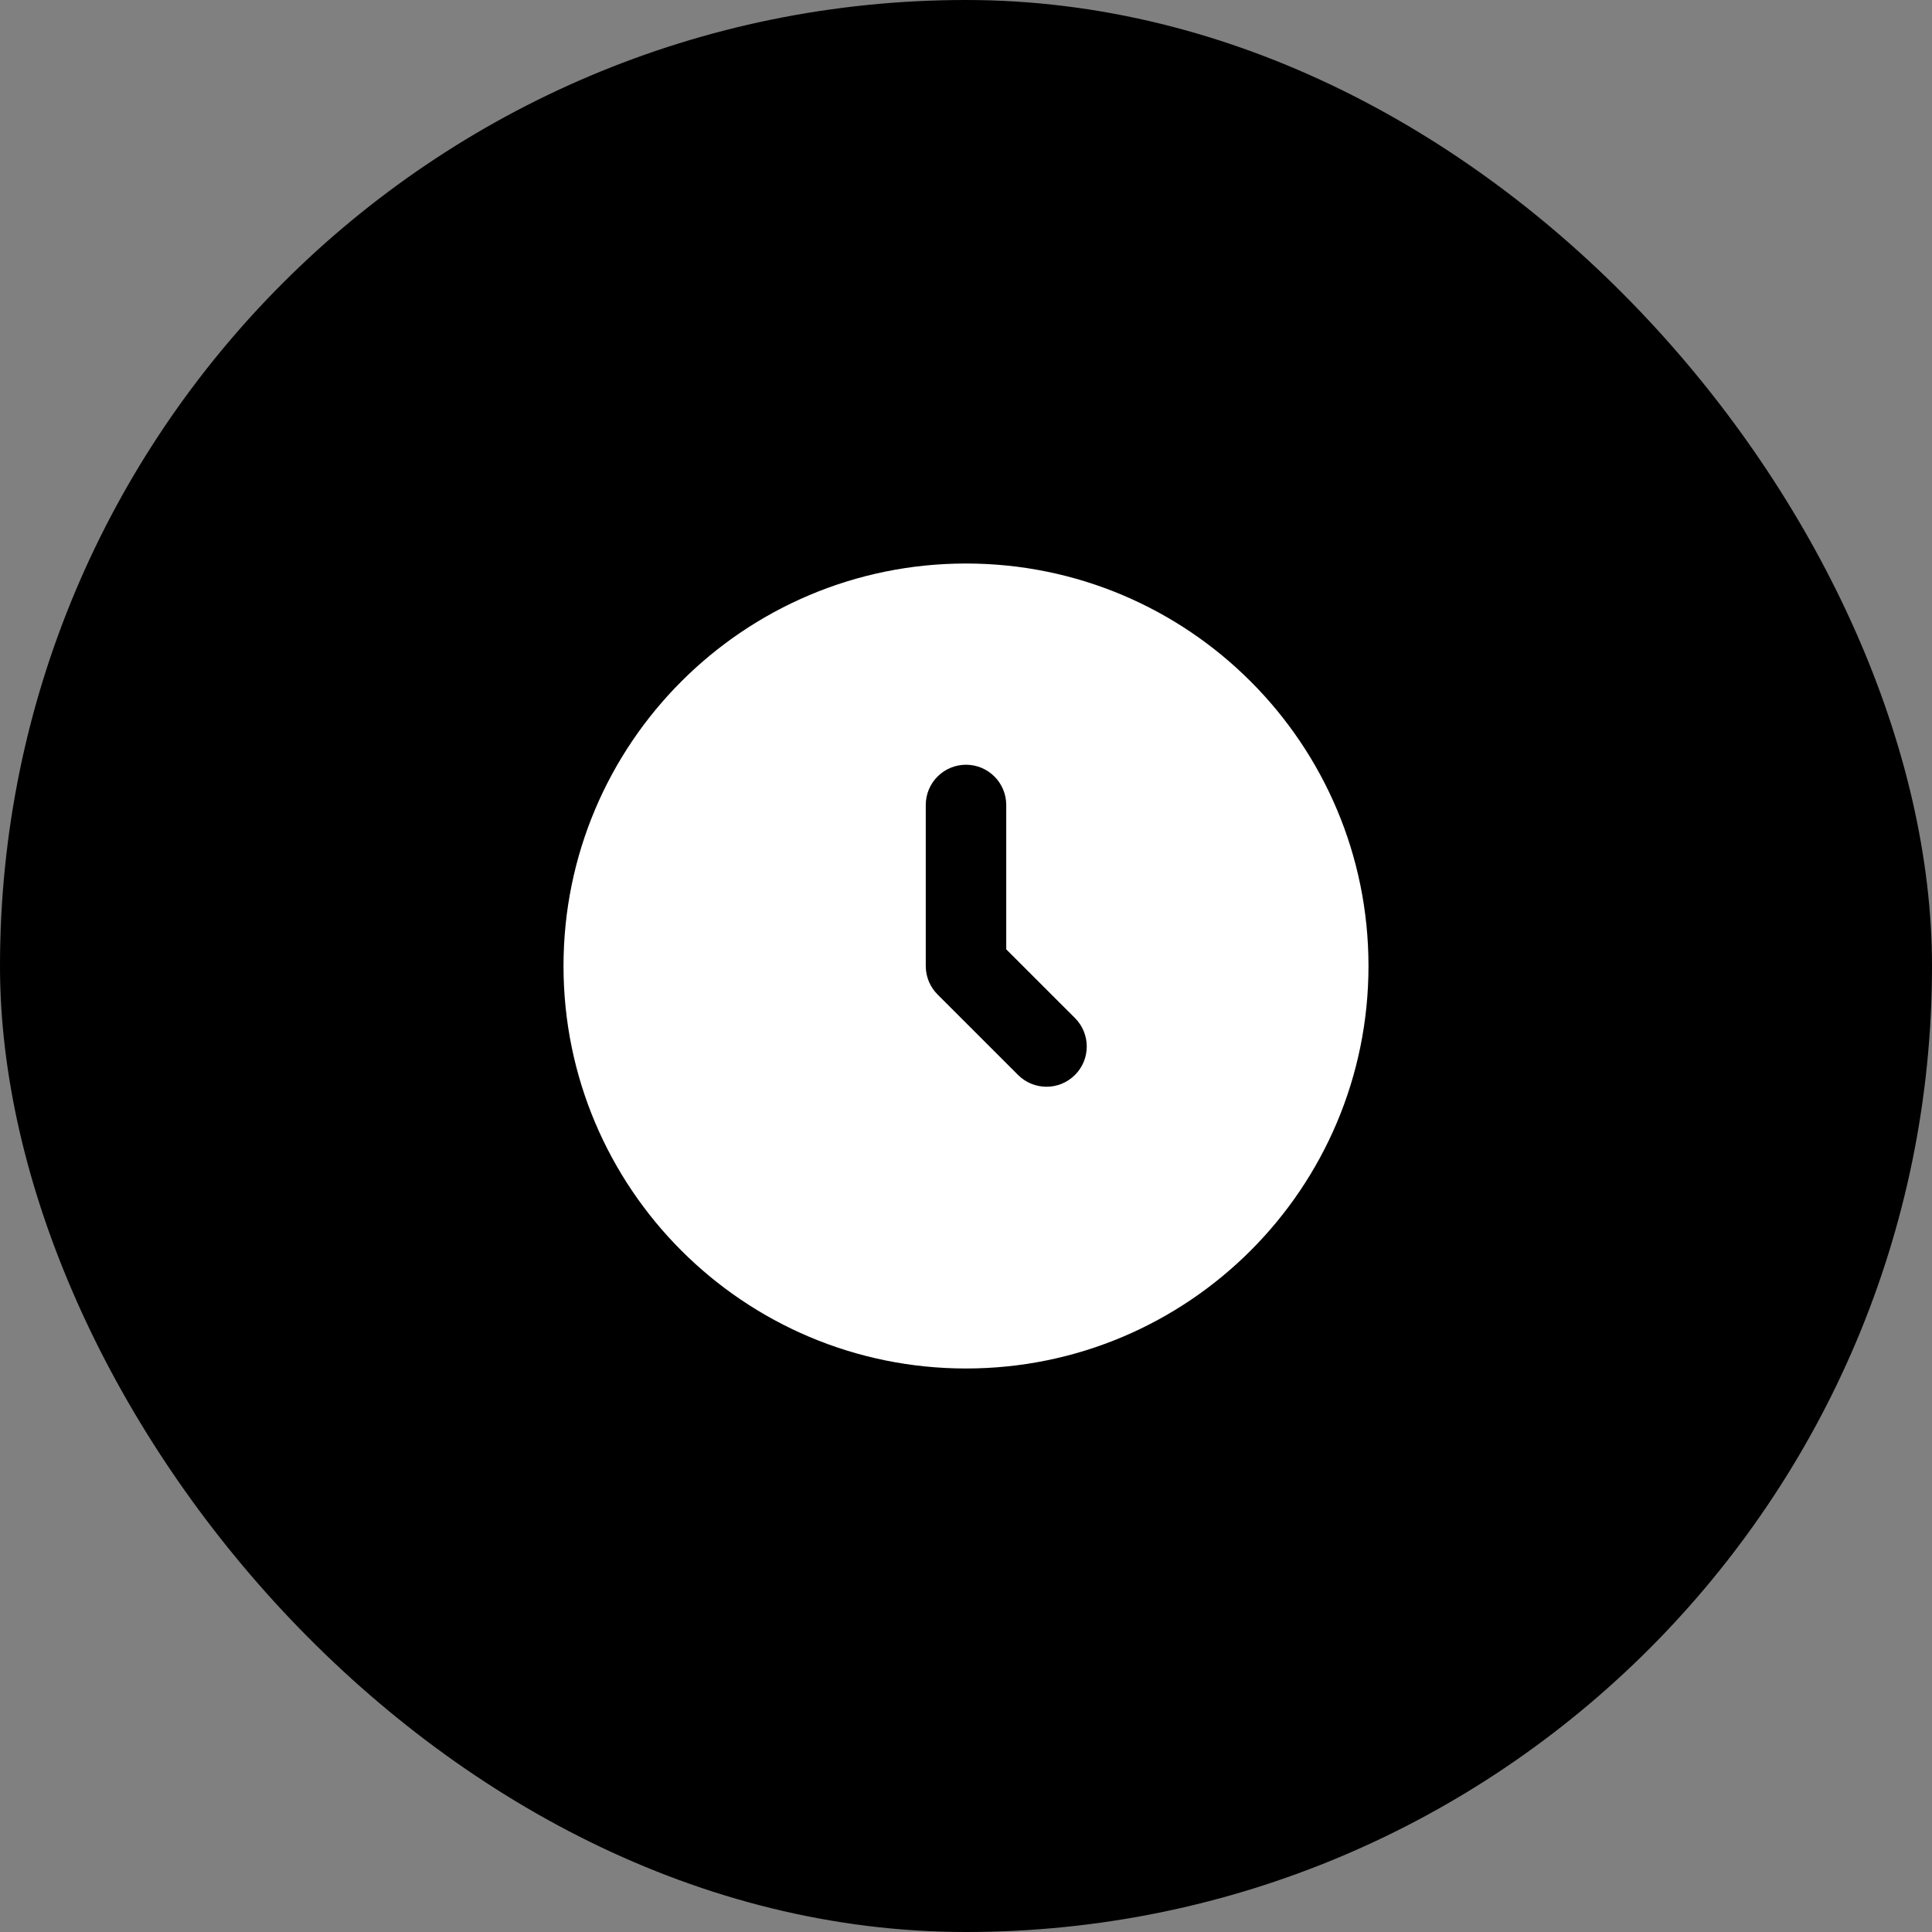
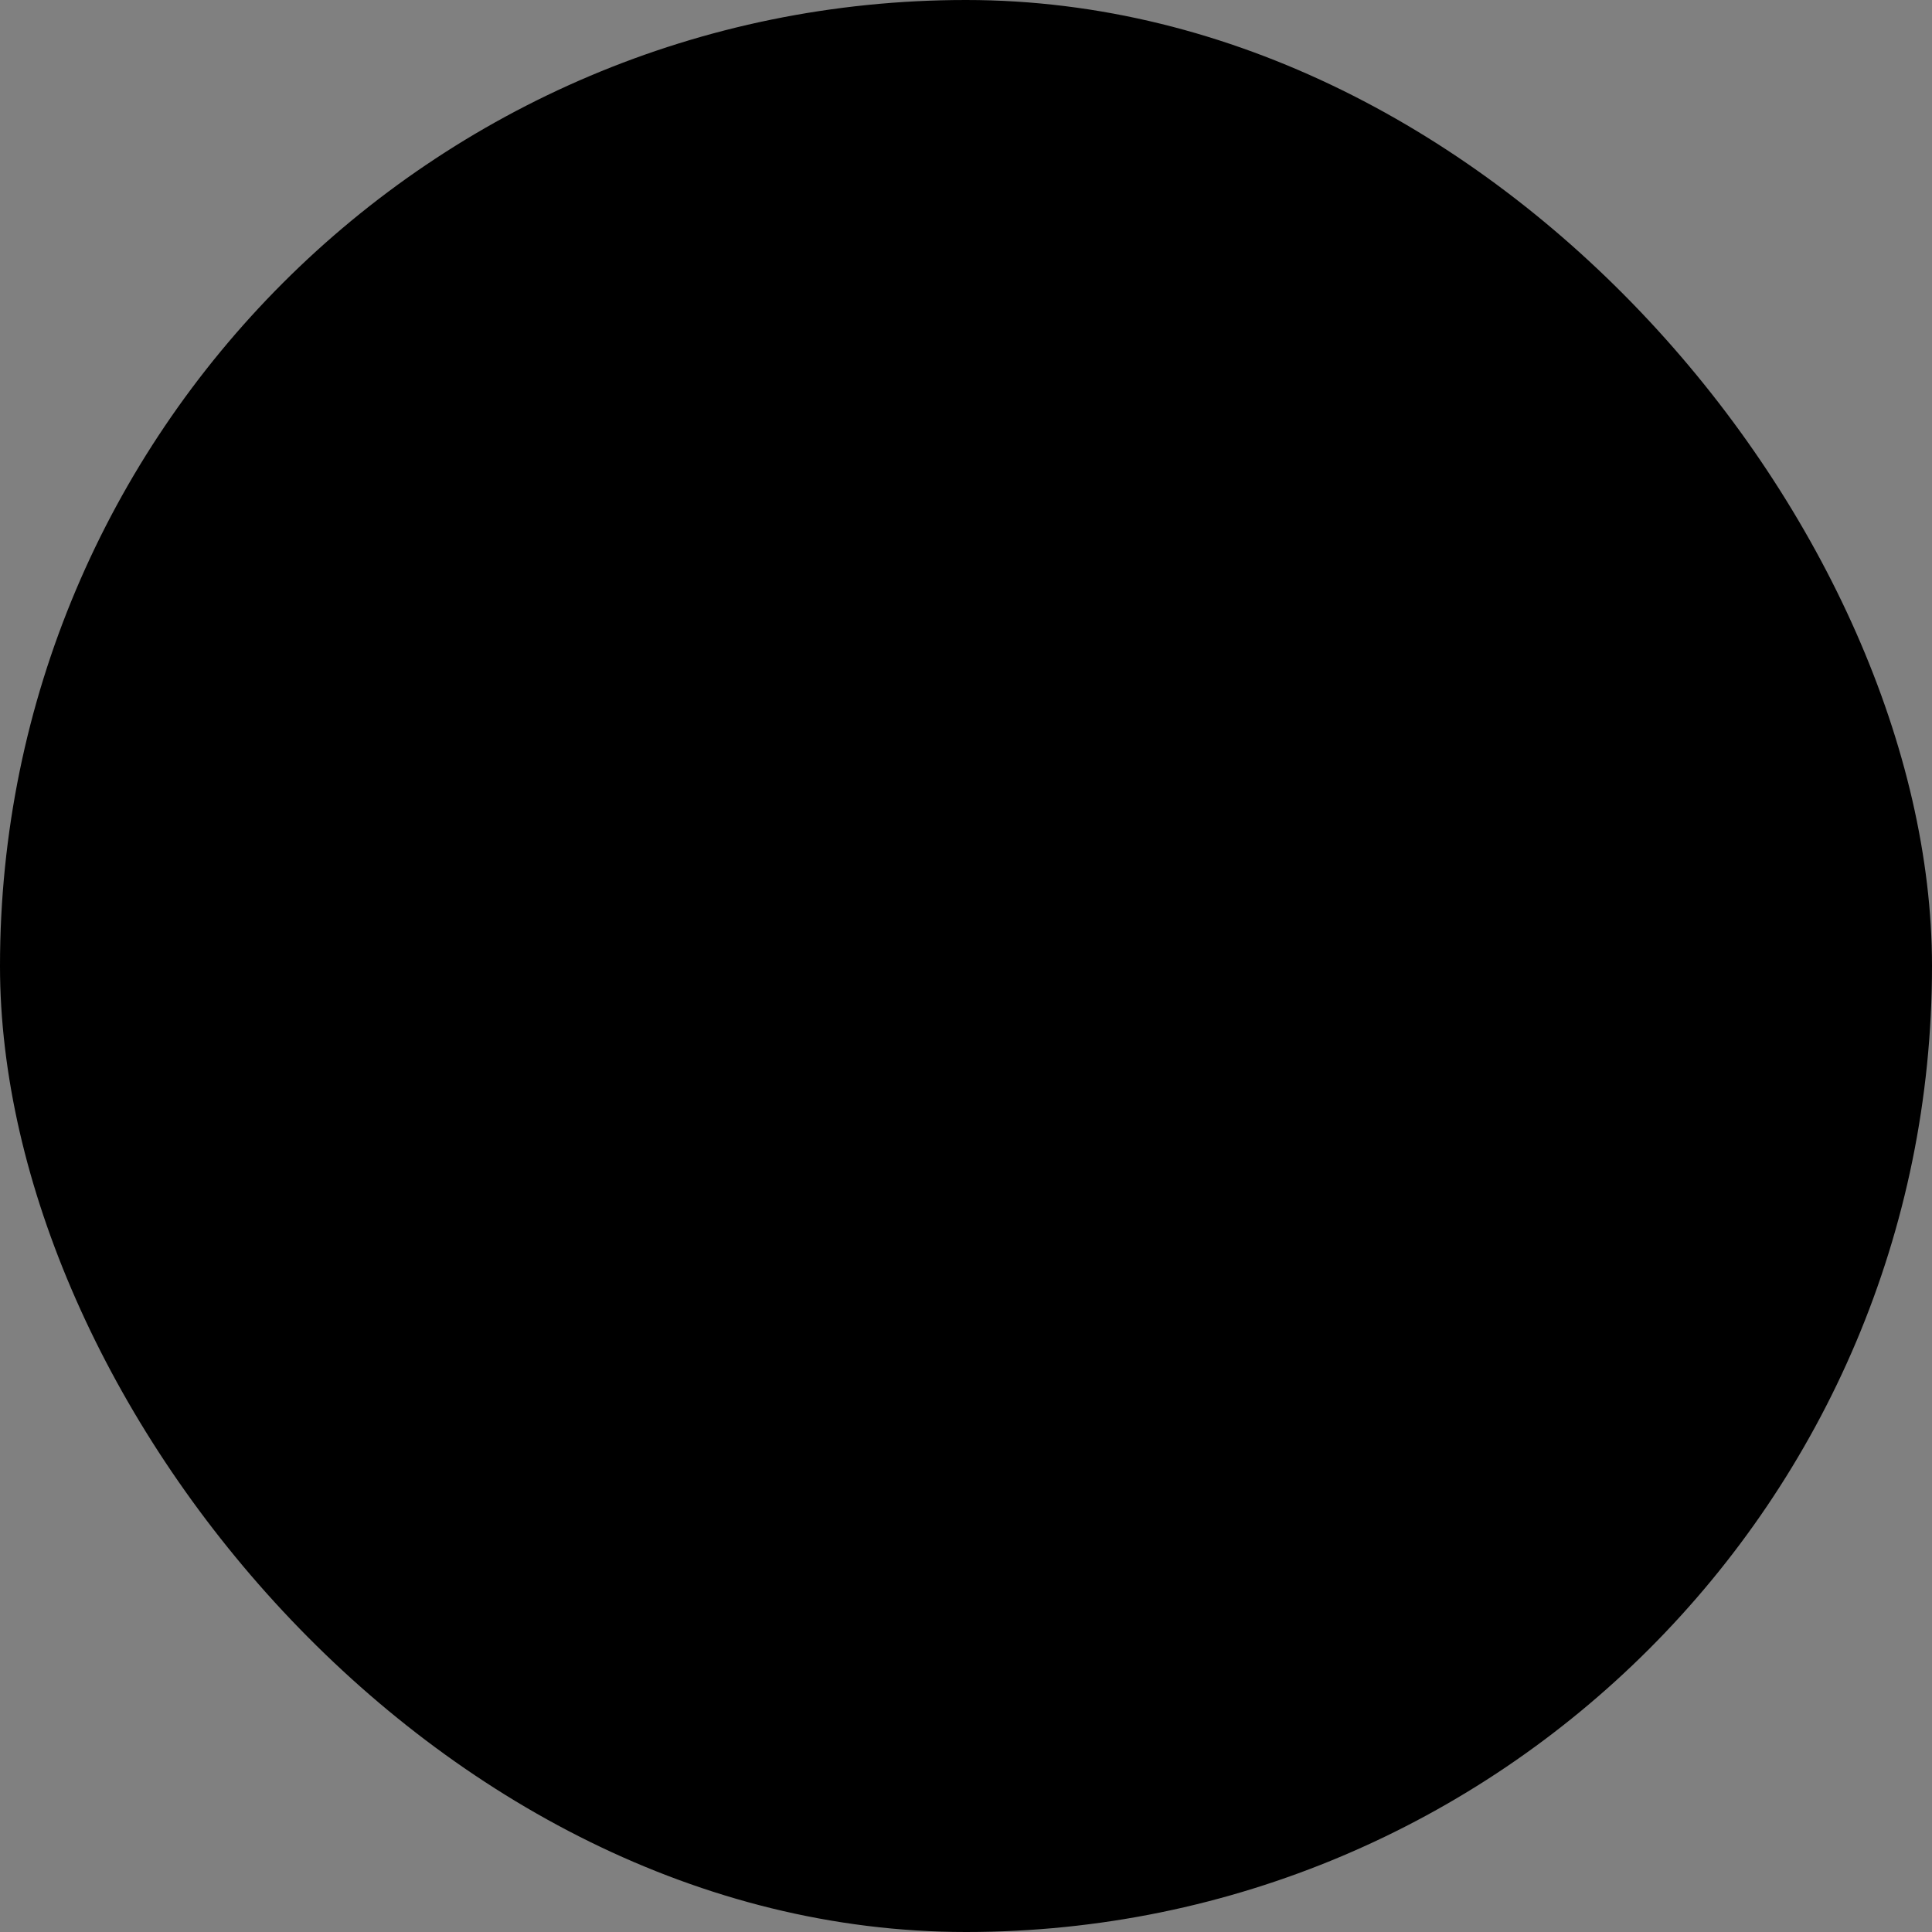
<svg xmlns="http://www.w3.org/2000/svg" width="64" height="64" viewBox="0 0 64 64" fill="none">
  <rect x="0" y="0" width="64" height="64" fill="#808080" stroke="none" />
  <rect width="64" height="64" rx="32" fill="#000000" />
-   <path fill-rule="evenodd" clip-rule="evenodd" d="M32 18.667C28.319 18.667 24.983 20.16 22.572 22.572C20.161 24.983 18.667 28.318 18.667 32C18.667 35.681 20.161 39.017 22.572 41.428C24.983 43.839 28.319 45.333 32 45.333C35.682 45.333 39.017 43.839 41.428 41.428C43.84 39.017 45.333 35.681 45.333 32C45.333 28.318 43.84 24.983 41.428 22.572C39.017 20.16 35.682 18.667 32 18.667ZM32 25.333C32.736 25.333 33.333 25.93 33.333 26.667V31.448L35.61 33.724C36.13 34.245 36.13 35.089 35.61 35.609C35.089 36.13 34.245 36.13 33.724 35.609L31.057 32.943C30.807 32.693 30.667 32.354 30.667 32V26.667C30.667 25.93 31.264 25.333 32 25.333Z" fill="white" />
</svg>